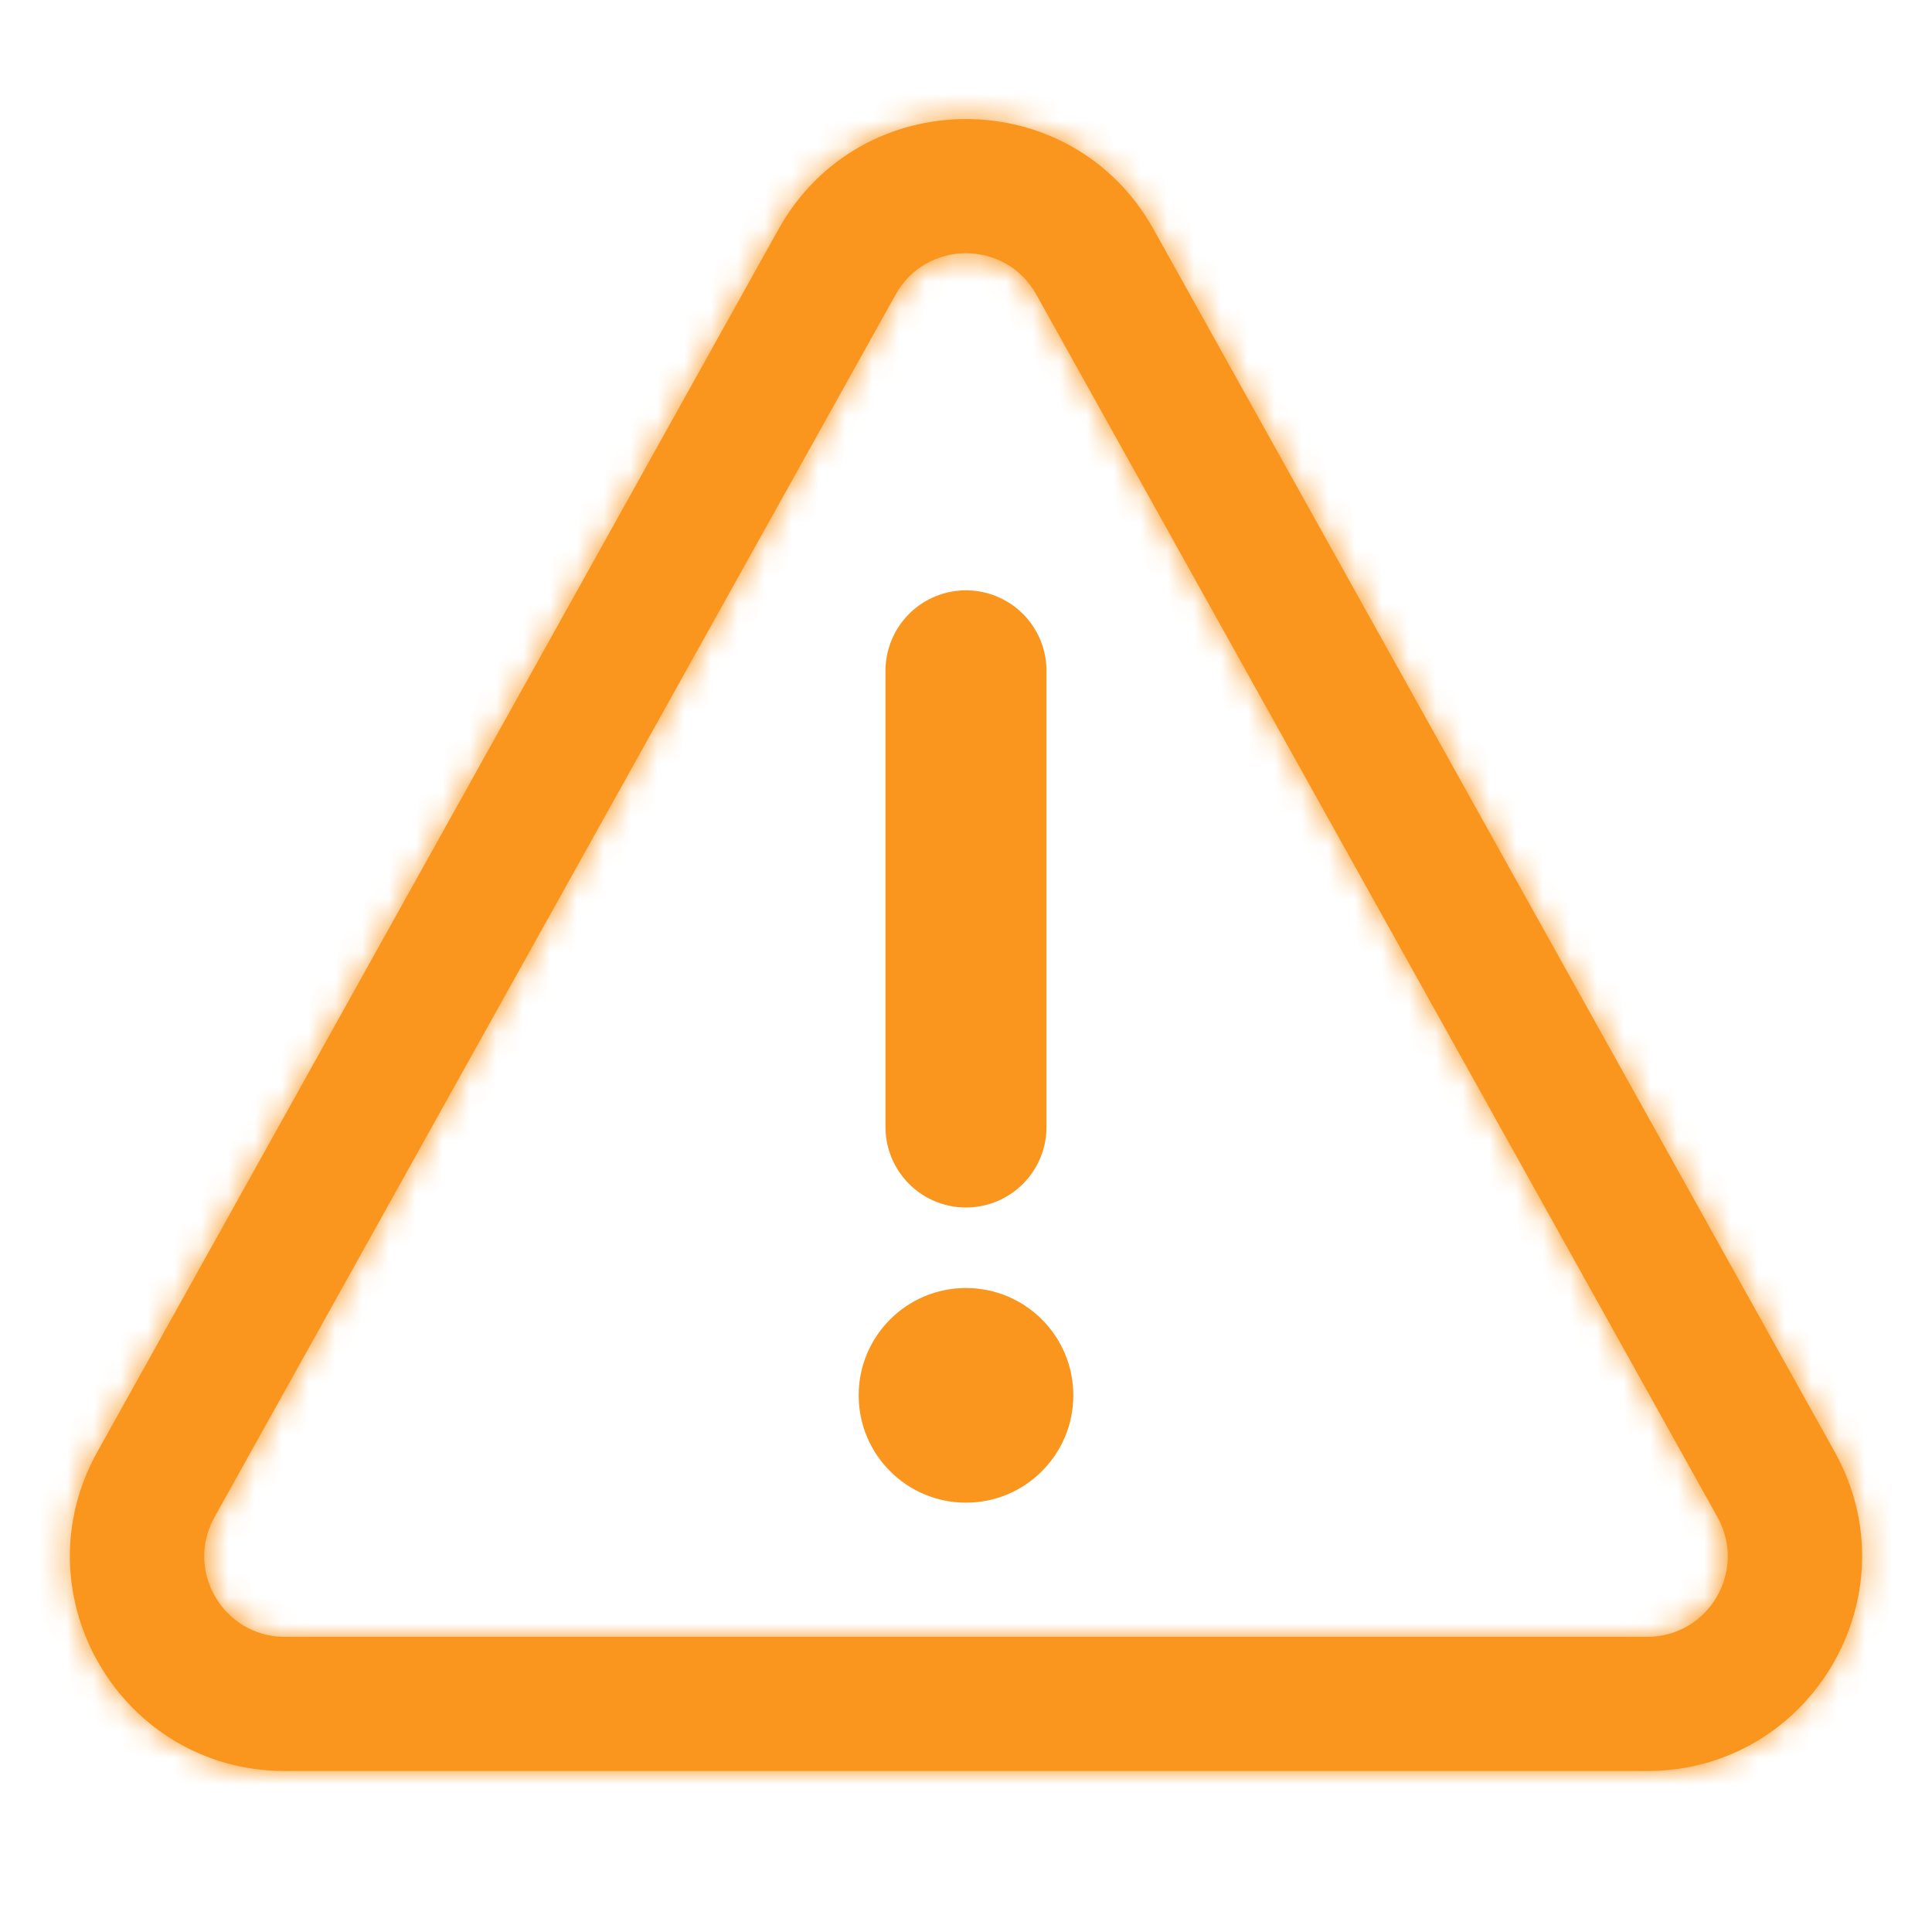
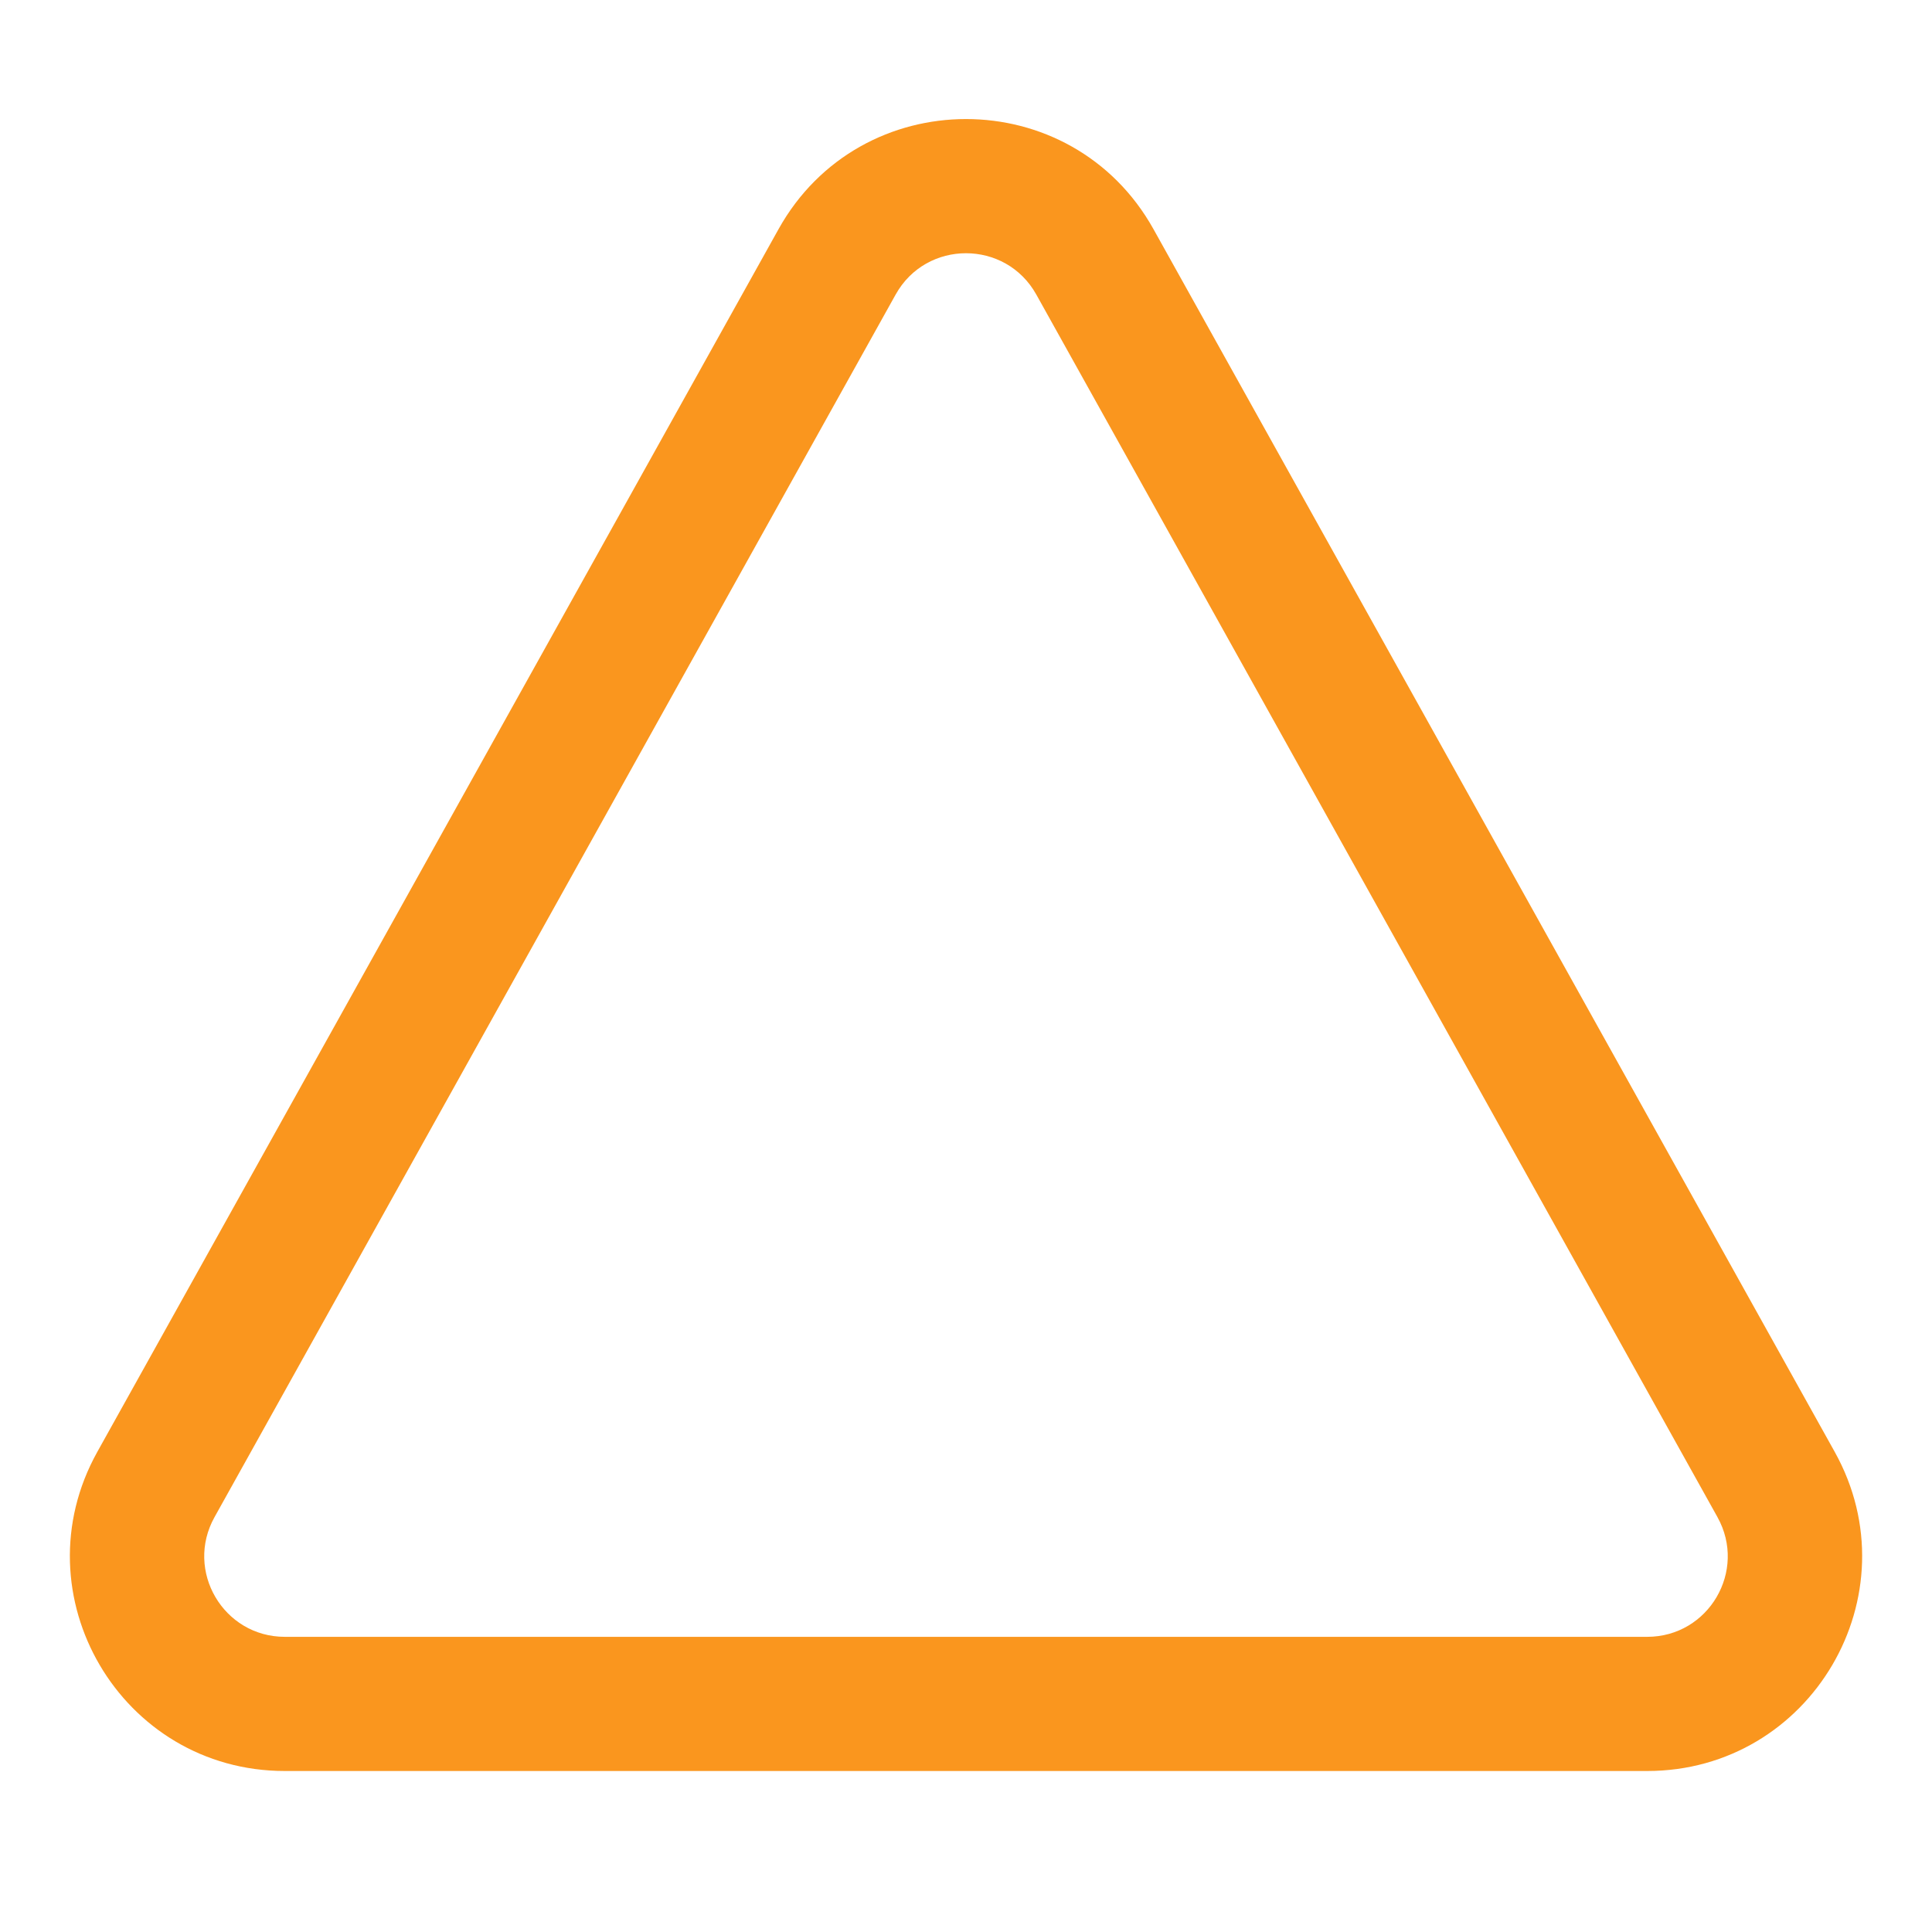
<svg xmlns="http://www.w3.org/2000/svg" width="72" height="72" viewBox="0 0 72 72" fill="none">
  <mask id="a" fill="#fff">
-     <path fill-rule="evenodd" clip-rule="evenodd" d="M64.006 56.54L38.62 10.977c-1.144-2.053-4.098-2.053-5.242 0L7.994 56.54c-1.114 2 .332 4.46 2.621 4.46h50.77c2.29 0 3.735-2.46 2.62-4.46zM42.989 8.543c-3.05-5.475-10.927-5.475-13.977 0L3.627 54.106C.656 59.44 4.51 66 10.615 66h50.77c6.104 0 9.96-6.561 6.989-11.894L42.989 8.543z" />
-   </mask>
+     </mask>
  <path fill-rule="evenodd" clip-rule="evenodd" d="M64.006 56.54L38.62 10.977c-1.144-2.053-4.098-2.053-5.242 0L7.994 56.54c-1.114 2 .332 4.46 2.621 4.46h50.77c2.29 0 3.735-2.46 2.62-4.46zM42.989 8.543c-3.05-5.475-10.927-5.475-13.977 0L3.627 54.106C.656 59.44 4.51 66 10.615 66h50.77c6.104 0 9.96-6.561 6.989-11.894L42.989 8.543z" fill="#FA961E" />
-   <path d="M38.62 10.977l-4.367 2.433 4.368-2.433zM64.007 56.54l4.368-2.434-4.368 2.434zM33.379 10.977l-4.367-2.434 4.367 2.434zM7.994 56.54l-4.367-2.434 4.367 2.434zM29.012 8.543L24.644 6.11l4.368 2.433zm13.977 0l-4.368 2.434 4.368-2.434zM3.627 54.106l4.367 2.434-4.367-2.434zm64.747 0l4.368-2.433-4.368 2.433zM34.253 13.41l25.385 45.563 8.736-4.867L42.989 8.543l-8.736 4.867zm3.494 0c-.762 1.37-2.731 1.37-3.494 0l8.736-4.867c-3.05-5.475-10.927-5.475-13.977 0l8.735 4.867zM12.362 58.973L37.747 13.41l-8.735-4.867L3.627 54.106l8.735 4.867zM10.615 56c1.526 0 2.49 1.64 1.747 2.973l-8.735-4.867C.656 59.44 4.51 66 10.615 66V56zm50.77 0h-50.77v10h50.77V56zm-1.747 2.973C58.895 57.64 59.859 56 61.385 56v10c6.104 0 9.96-6.561 6.989-11.894l-8.736 4.867zM33.379 10.977c1.144-2.053 4.098-2.053 5.242 0l8.735-4.867c-4.956-8.897-17.755-8.897-22.712 0l8.735 4.867zM7.994 56.54L33.38 10.977 24.644 6.11-.741 51.673l8.735 4.867zM10.615 61c-2.289 0-3.735-2.46-2.62-4.46l-8.736-4.867C-5.57 60.338.696 71 10.615 71V61zm50.77 0h-50.77v10h50.77V61zm2.62-4.46c1.115 2-.33 4.46-2.62 4.46v10c9.92 0 16.184-10.662 11.357-19.327l-8.736 4.867zM38.622 10.977L64.006 56.54l8.736-4.867L47.356 6.11l-8.735 4.867z" fill="#FA961E" mask="url(#a)" />
-   <path fill-rule="evenodd" clip-rule="evenodd" d="M36 22a3 3 0 013 3v17a3 3 0 11-6 0V25a3 3 0 013-3z" fill="#FA961E" />
-   <circle cx="36" cy="52" r="4" fill="#FA961E" />
</svg>